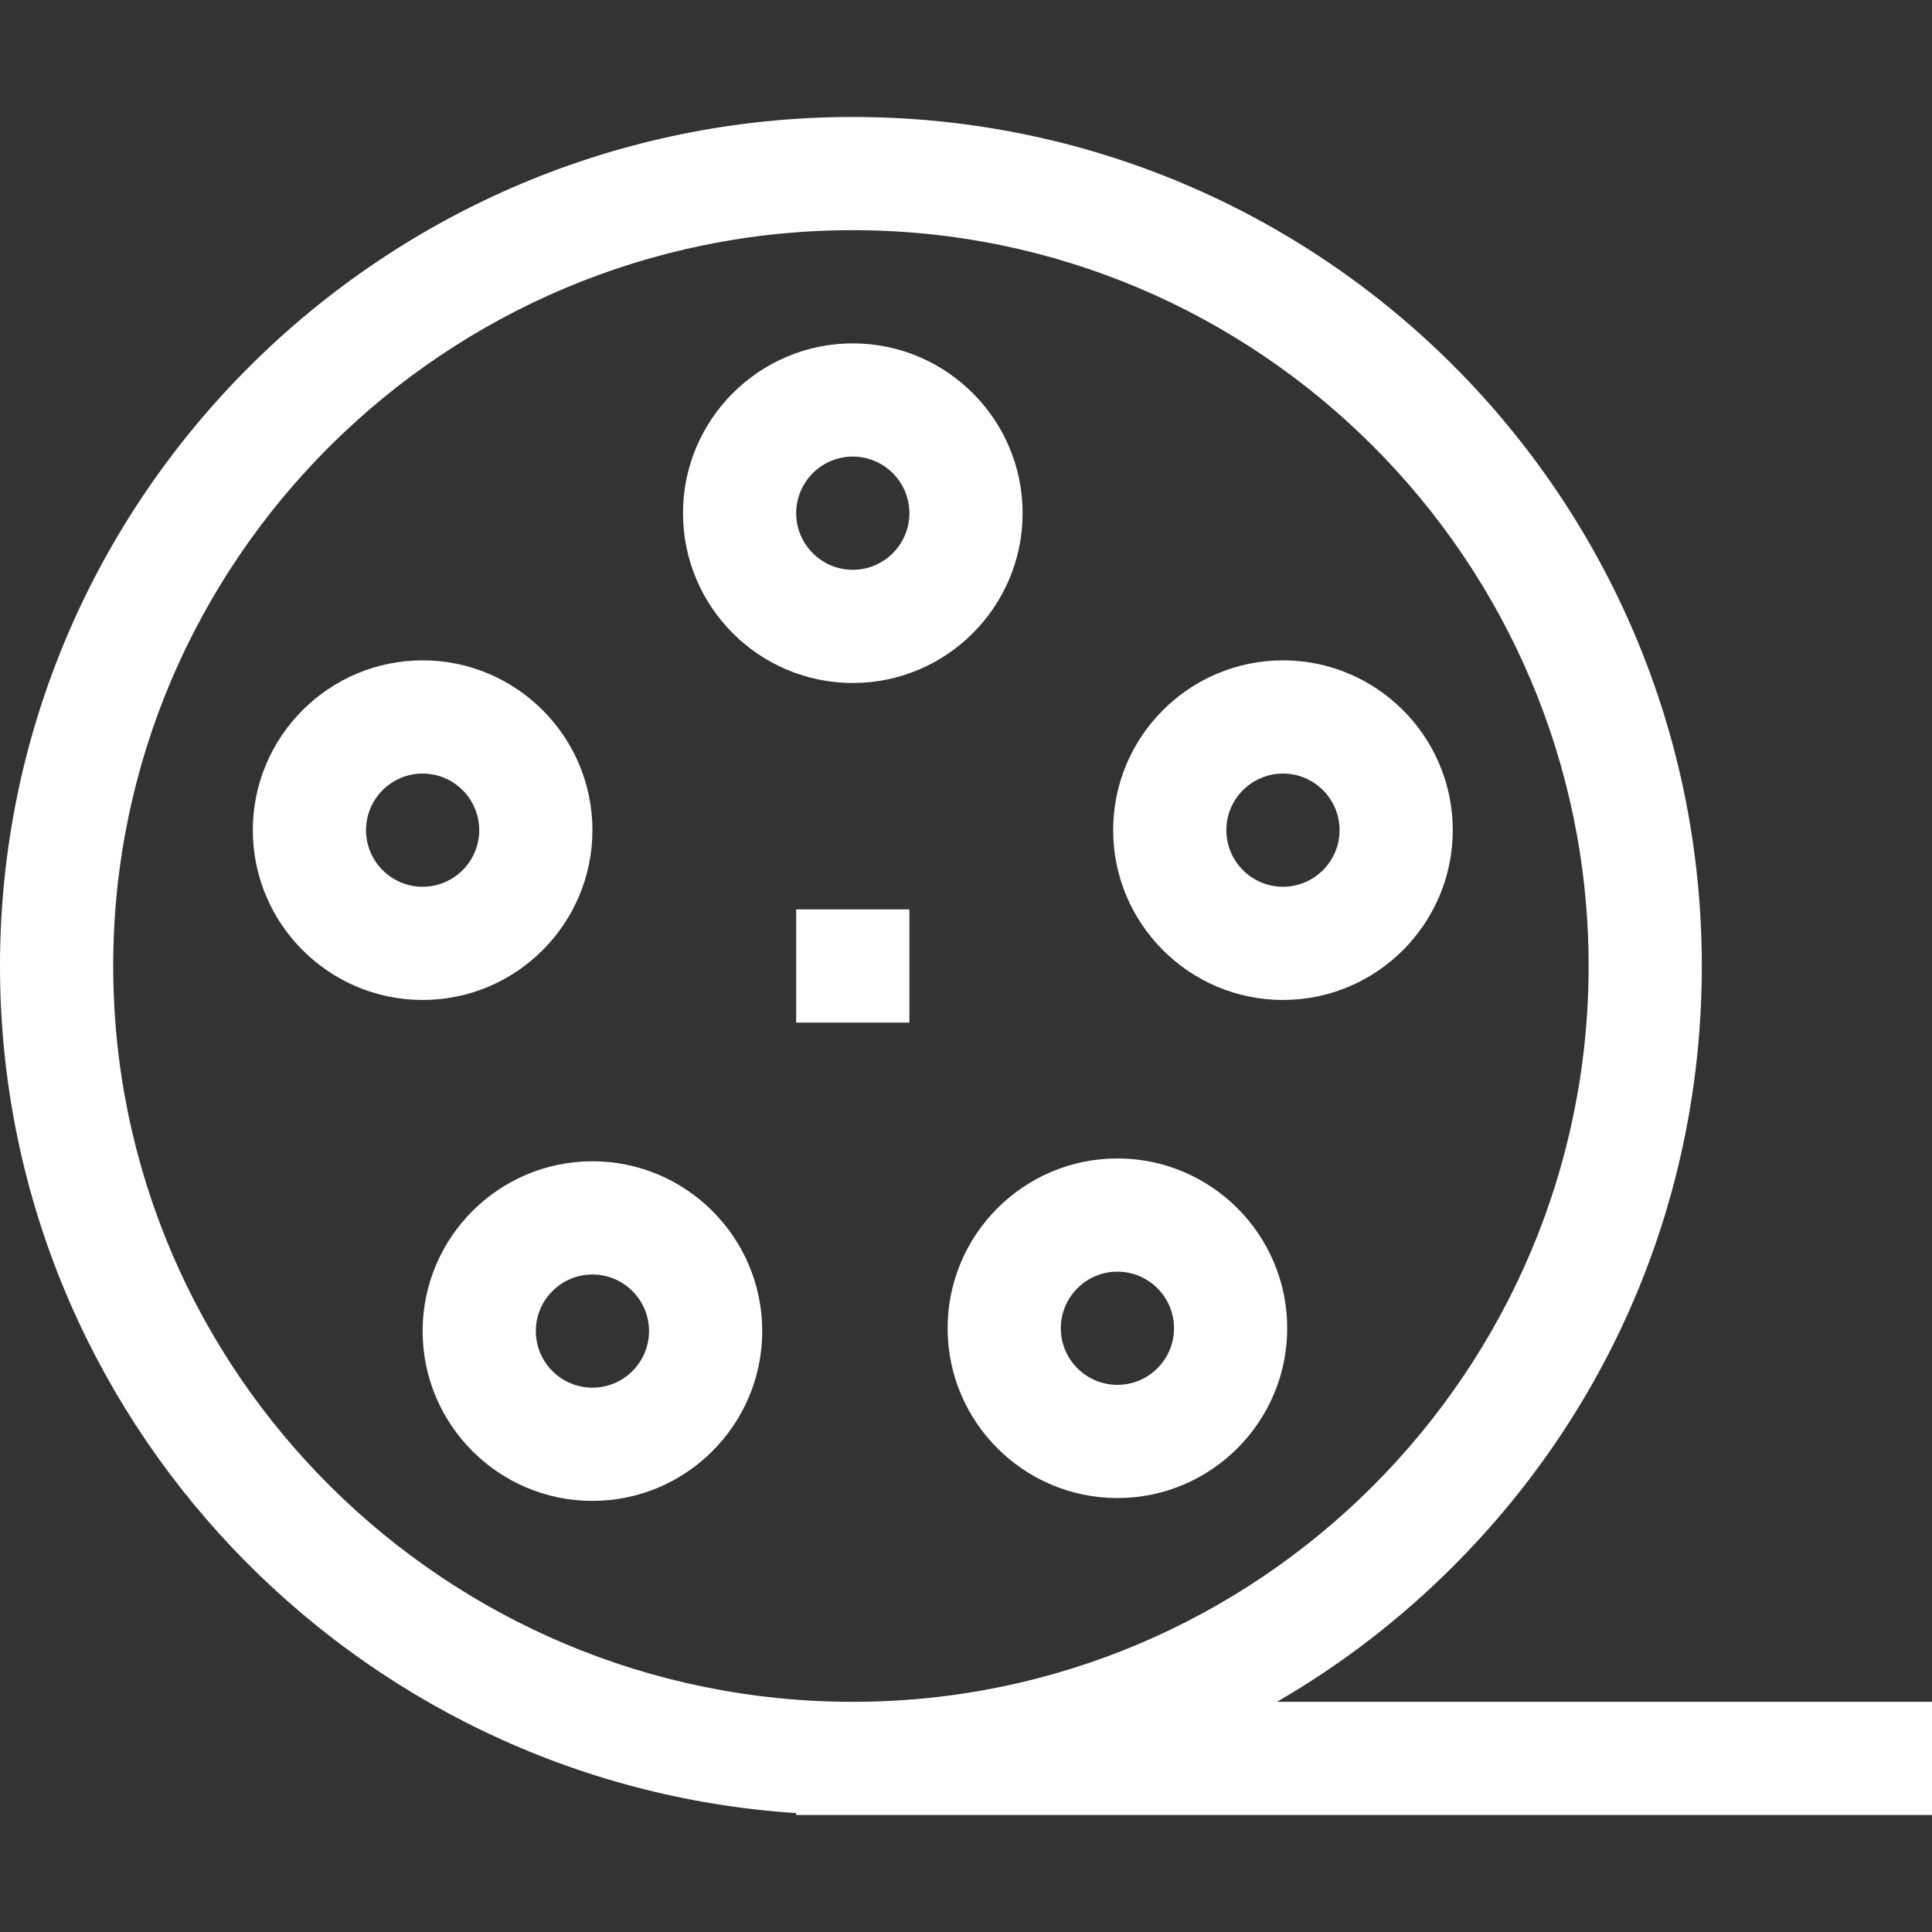
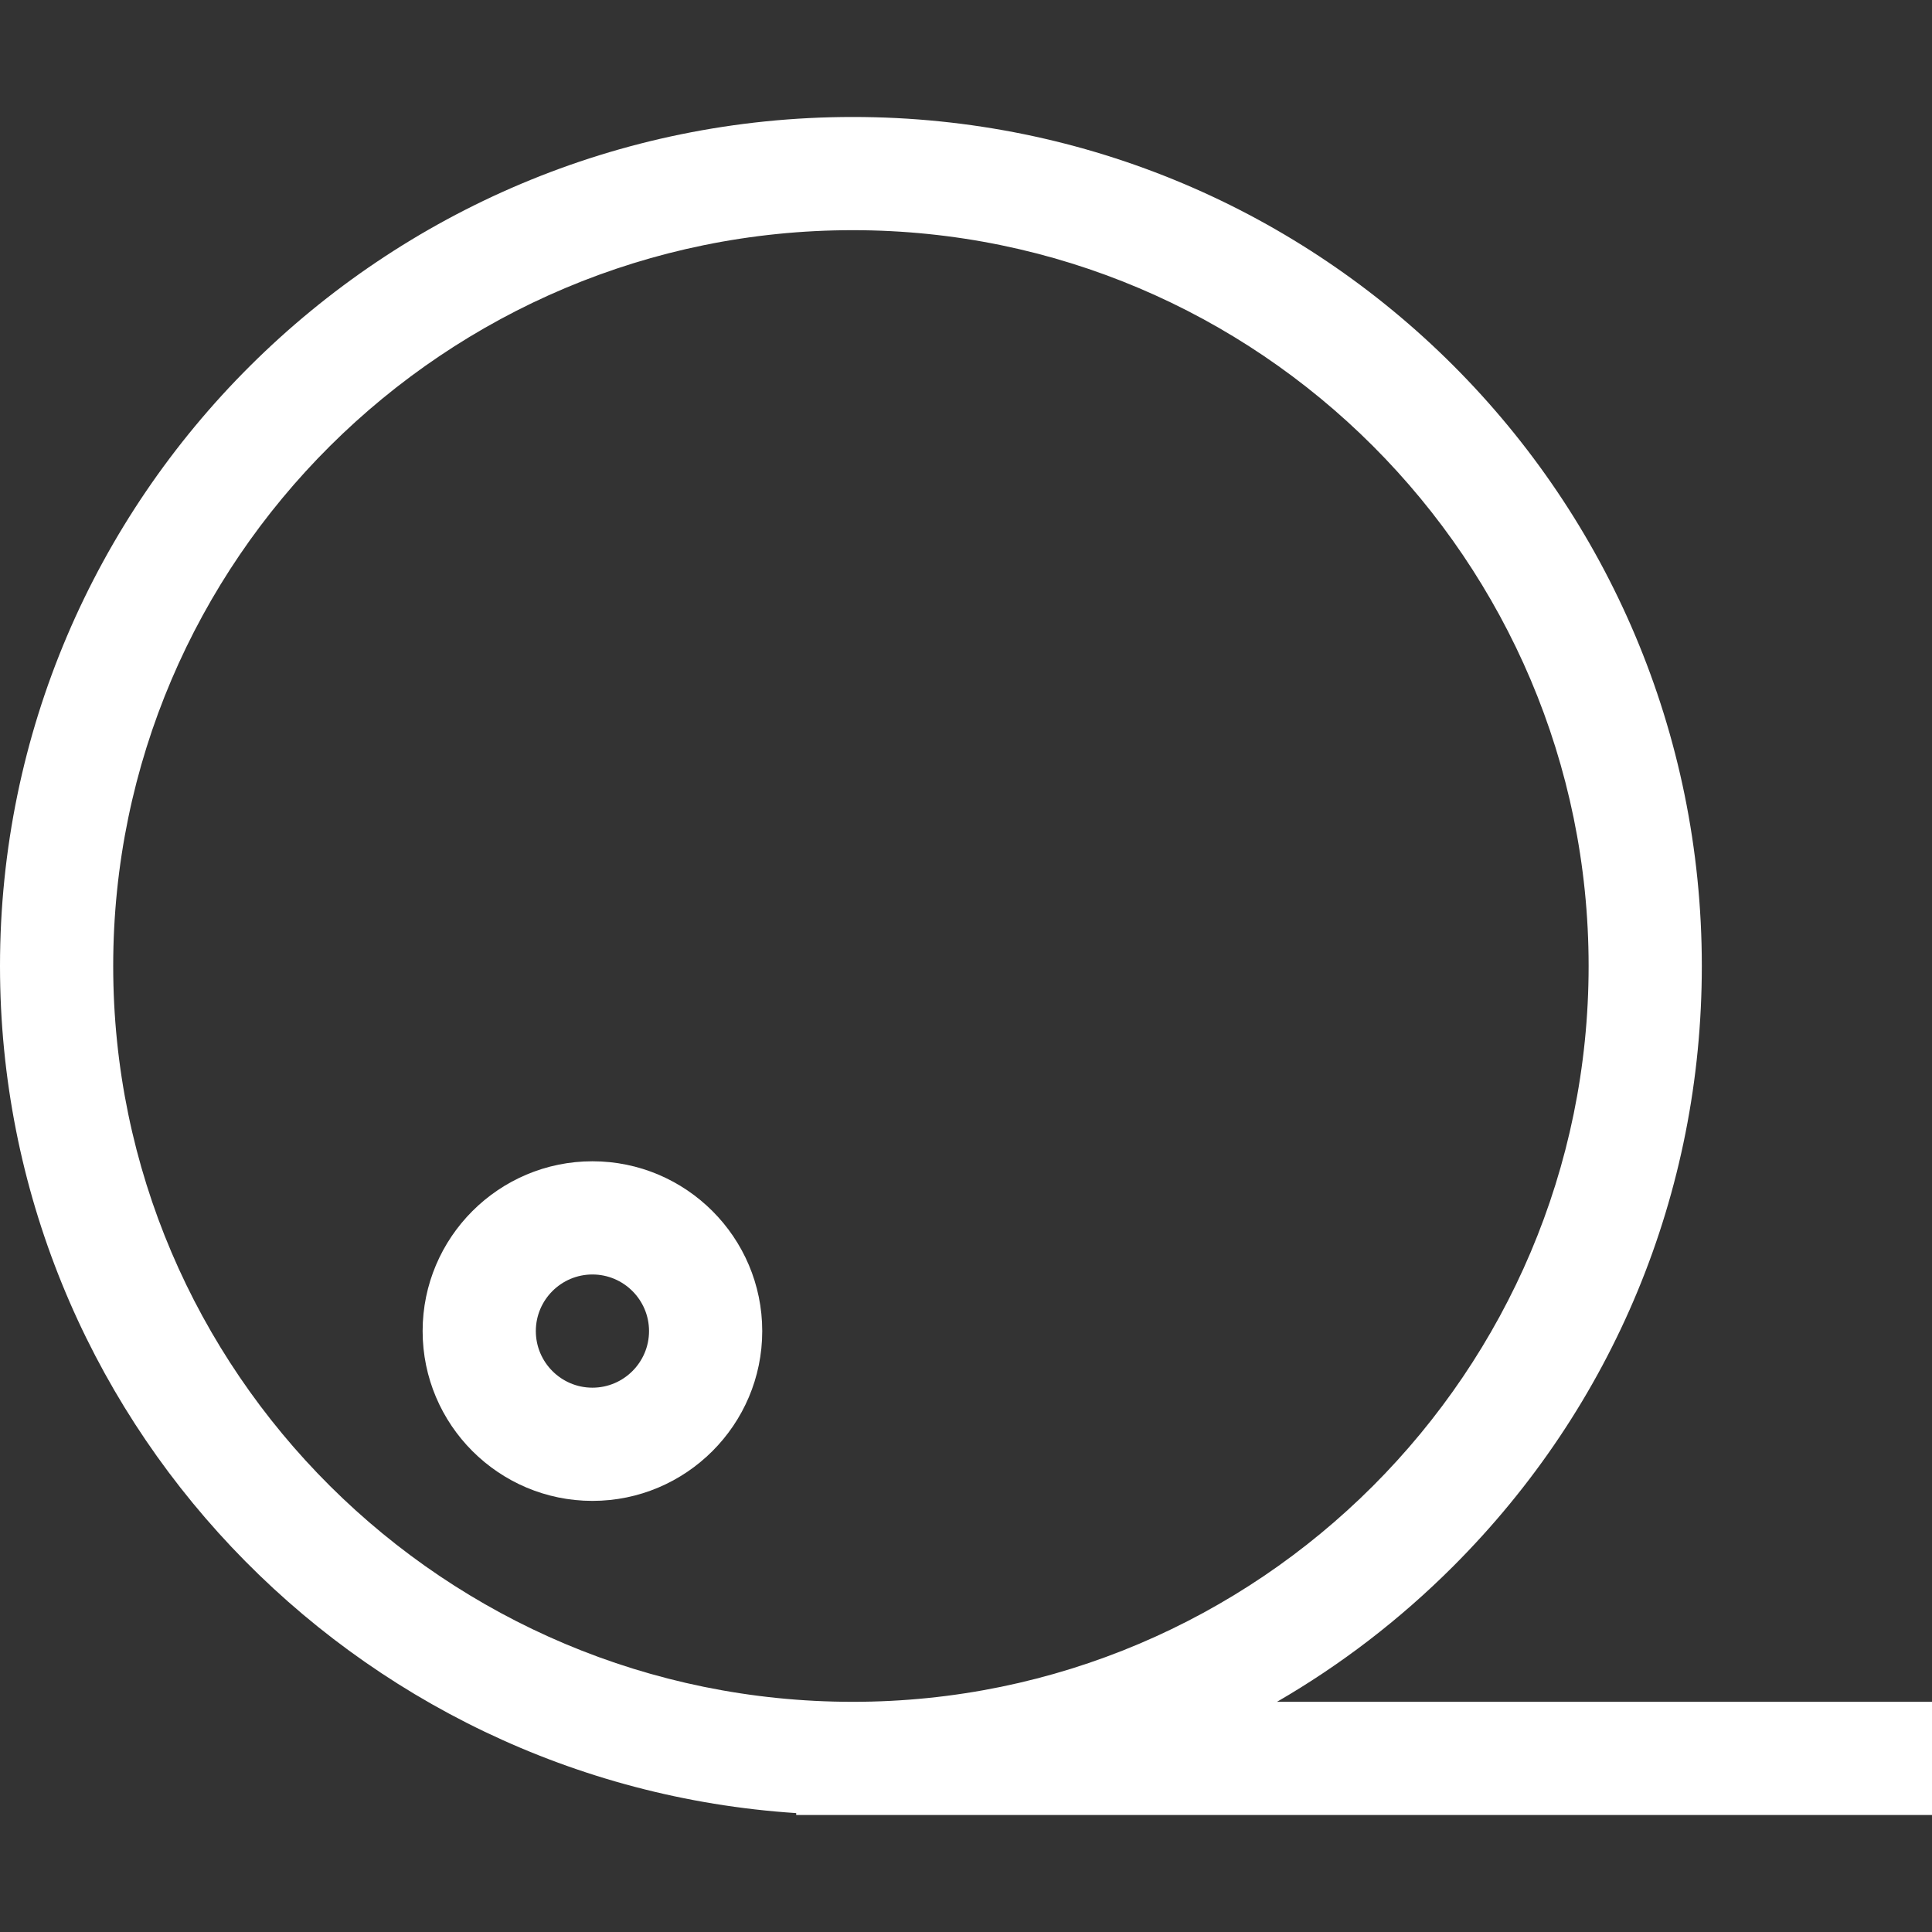
<svg xmlns="http://www.w3.org/2000/svg" width="512" height="512" viewBox="0 0 512 512" id="Capa_1">
  <rect x="0" y="0" width="512" height="512" fill="#333333" stroke="none" />
  <style>.MsftOfcThm_Background1_Fill { fill:#FFFFFF; }</style>
  <g>
-     <path d=" M 226 181 C 250.813 181 271 160.813 271 136 C 271 111.187 250.813 91 226 91 C 201.187 91 181 111.187 181 136 C 181 160.813 201.187 181 226 181 Z M 226 121 C 234.271 121 241 127.729 241 136 C 241 144.271 234.271 151 226 151 C 217.729 151 211 144.271 211 136 C 211 127.729 217.729 121 226 121 Z" stroke="none" stroke-width="1" stroke-dasharray="" stroke-dashoffset="1" fill="#FFFFFF" fill-opacity="1" />
-     <path d=" M 296.126 307 C 271.313 307 251.126 327.187 251.126 352 C 251.126 376.813 271.313 397 296.126 397 C 320.939 397 341.126 376.813 341.126 352 C 341.126 327.187 320.939 307 296.126 307 Z M 296.126 367 C 287.855 367 281.126 360.271 281.126 352 C 281.126 343.729 287.855 337 296.126 337 C 304.397 337 311.126 343.729 311.126 352 C 311.126 360.271 304.397 367 296.126 367 Z" stroke="none" stroke-width="1" stroke-dasharray="" stroke-dashoffset="1" fill="#FFFFFF" fill-opacity="1" />
    <path d=" M 157 307.75 C 132.187 307.75 112 327.937 112 352.75 C 112 377.563 132.187 397.75 157 397.75 C 181.813 397.75 202 377.563 202 352.75 C 202 327.937 181.813 307.75 157 307.75 Z M 157 367.75 C 148.729 367.75 142 361.021 142 352.75 C 142 344.479 148.729 337.75 157 337.75 C 165.271 337.75 172 344.479 172 352.75 C 172 361.021 165.271 367.75 157 367.75 Z" stroke="none" stroke-width="1" stroke-dasharray="" stroke-dashoffset="1" fill="#FFFFFF" fill-opacity="1" />
-     <path d=" M 157 220 C 157 195.187 136.813 175 112 175 C 87.187 175 67 195.187 67 220 C 67 244.813 87.187 265 112 265 C 136.813 265 157 244.813 157 220 Z M 97 220 C 97 211.729 103.729 205 112 205 C 120.271 205 127 211.729 127 220 C 127 228.271 120.271 235 112 235 C 103.729 235 97 228.271 97 220 Z" stroke="none" stroke-width="1" stroke-dasharray="" stroke-dashoffset="1" fill="#FFFFFF" fill-opacity="1" />
-     <path d=" M 339.998 265 C 364.811 265 384.998 244.813 384.998 220 C 384.998 195.187 364.811 175 339.998 175 C 315.185 175 294.998 195.187 294.998 220 C 294.998 244.813 315.185 265 339.998 265 Z M 339.998 205 C 348.269 205 354.998 211.729 354.998 220 C 354.998 228.271 348.269 235 339.998 235 C 331.727 235 324.998 228.271 324.998 220 C 324.998 211.729 331.727 205 339.998 205 Z" stroke="none" stroke-width="1" stroke-dasharray="" stroke-dashoffset="1" fill="#FFFFFF" fill-opacity="1" />
-     <path d=" M 211 241 L 241 241 L 241 271 L 211 271 Z" stroke="none" stroke-width="1" stroke-dasharray="" stroke-dashoffset="1" fill="#FFFFFF" fill-opacity="1" />
    <path d=" M 338.412 451 C 355.266 441.247 370.961 429.236 385.099 415.099 C 427.596 372.602 451 316.1 451 256 C 451 131.65 350.368 31 226 31 C 101.383 31 0 131.935 0 256 C 0 375.046 93.351 472.778 211 480.492 L 211 481 L 512 481 L 512 451 Z M 30 256 C 30 148.477 117.925 61 226 61 C 333.523 61 421 148.477 421 256 C 421 363.523 333.523 451 226 451 C 117.925 451 30 363.523 30 256 Z" stroke="none" stroke-width="1" stroke-dasharray="" stroke-dashoffset="1" fill="#FFFFFF" fill-opacity="1" />
  </g>
</svg>